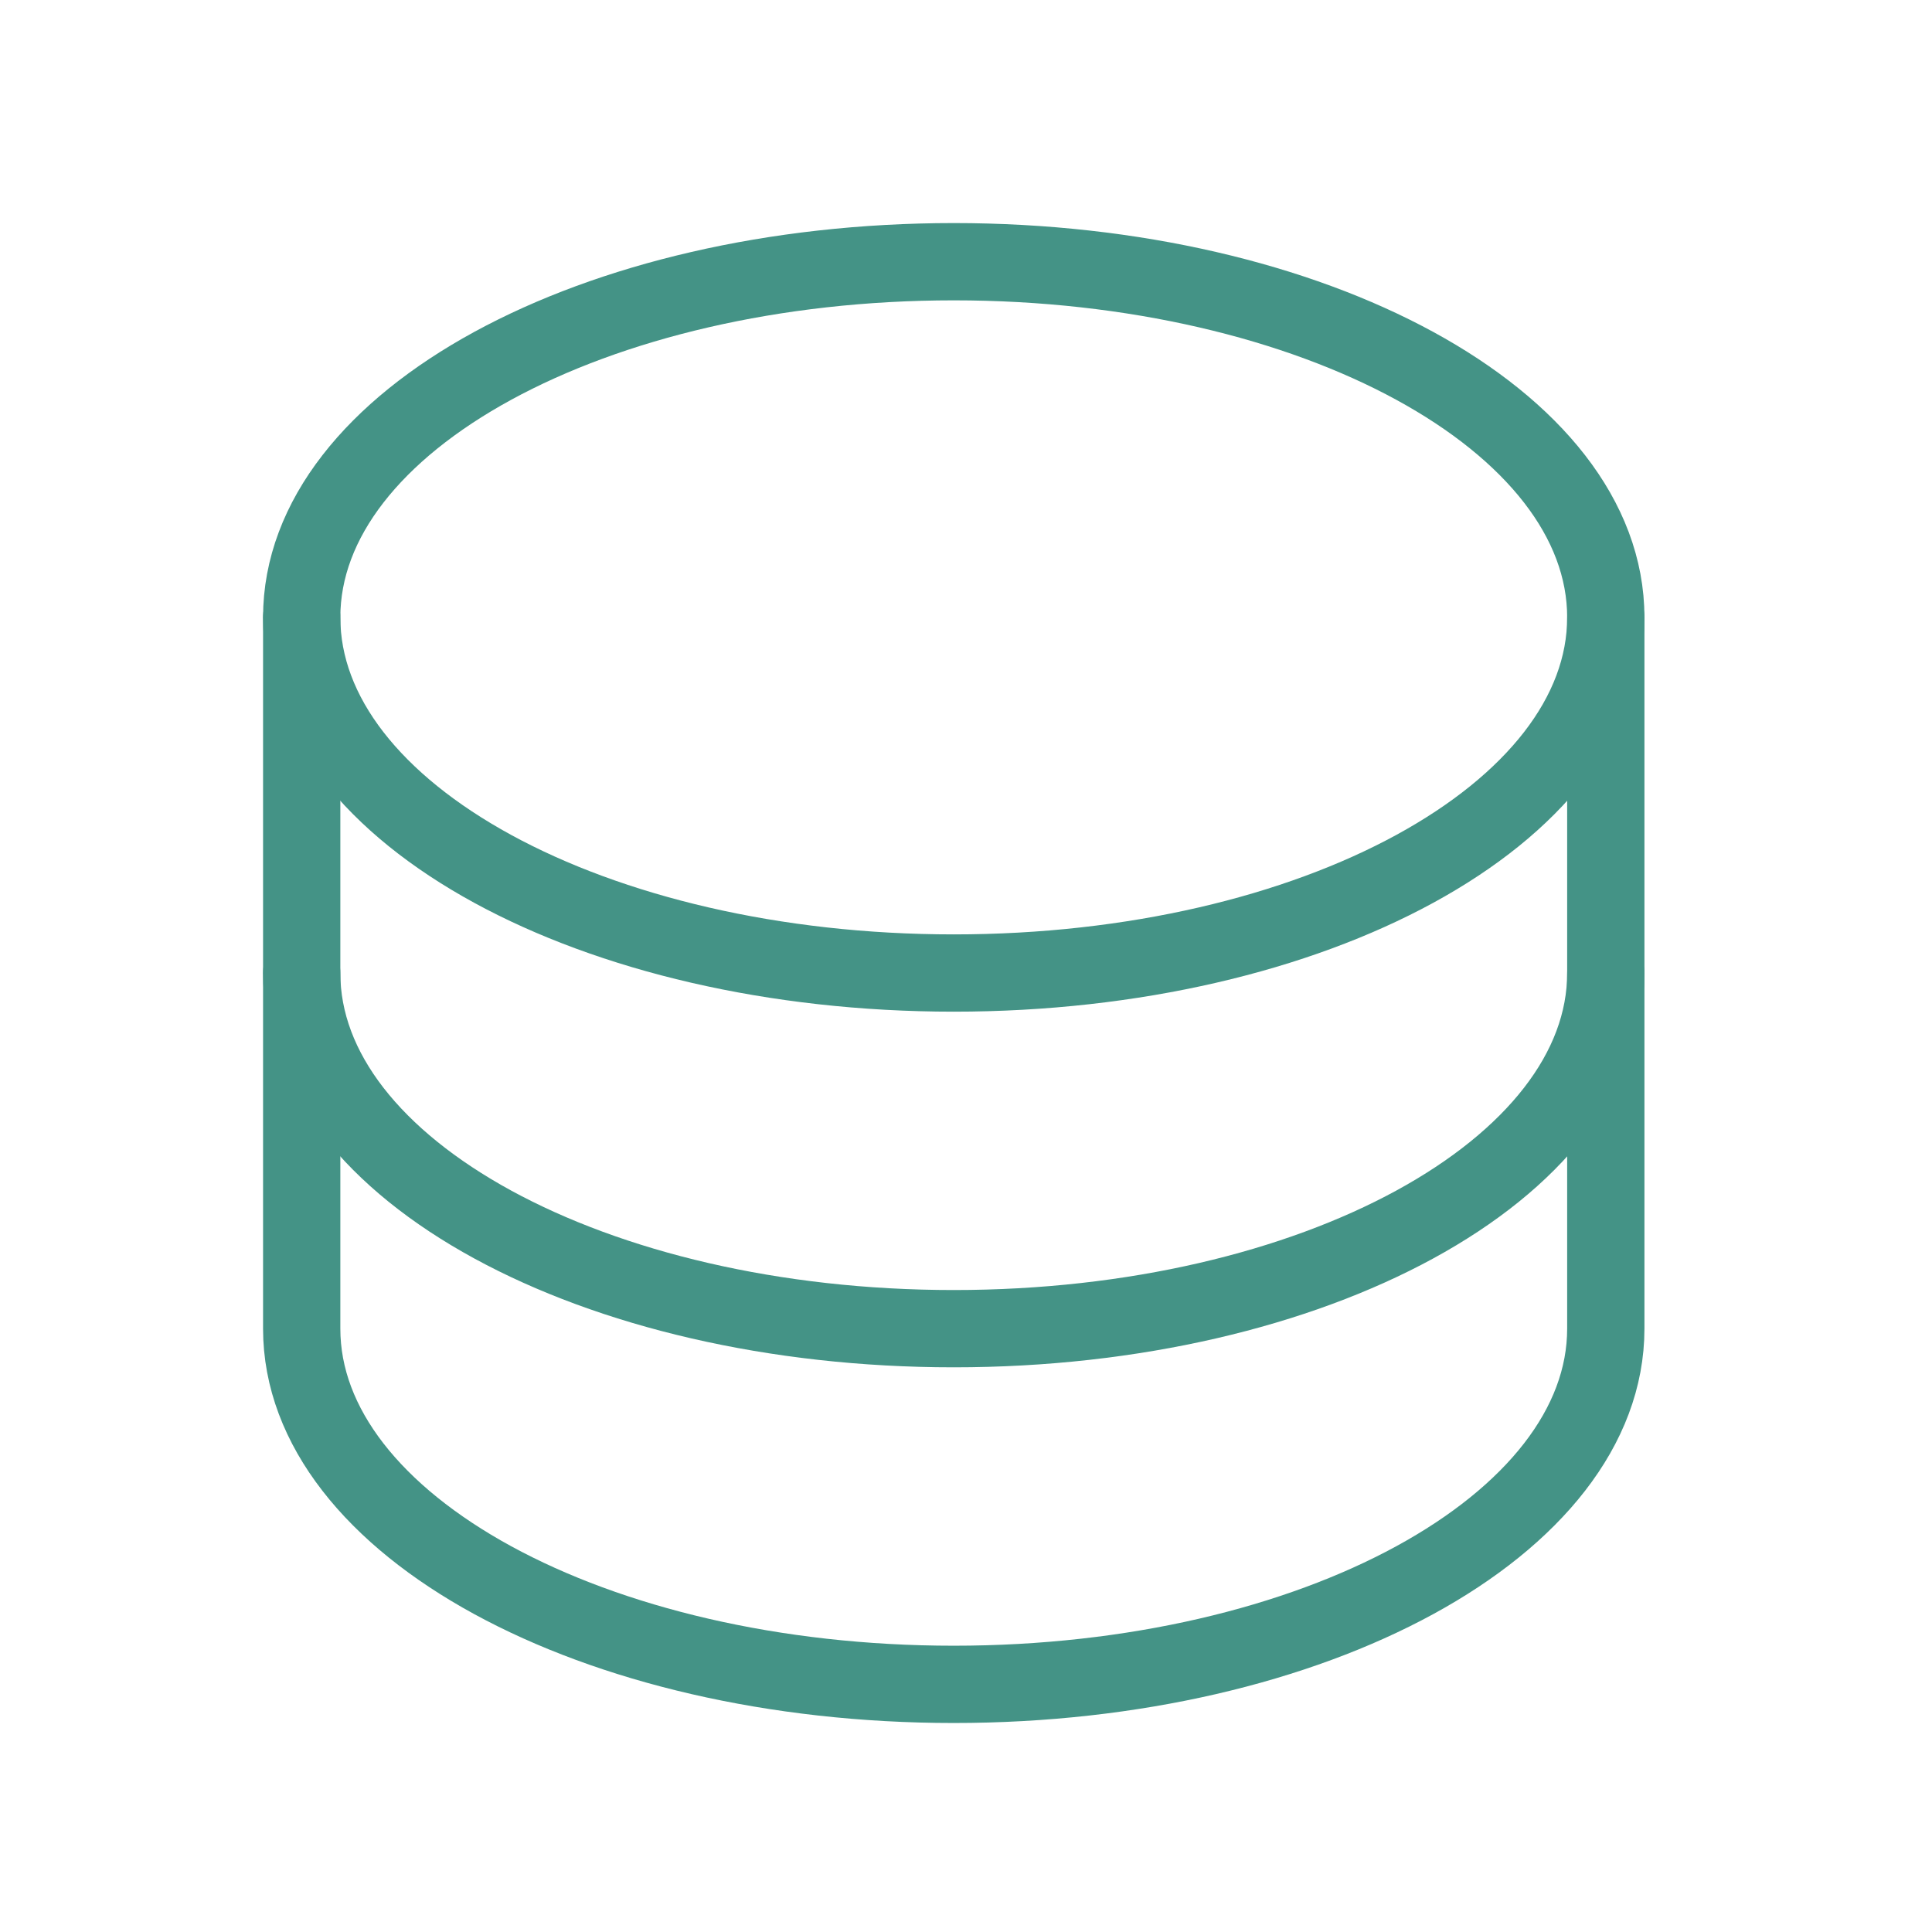
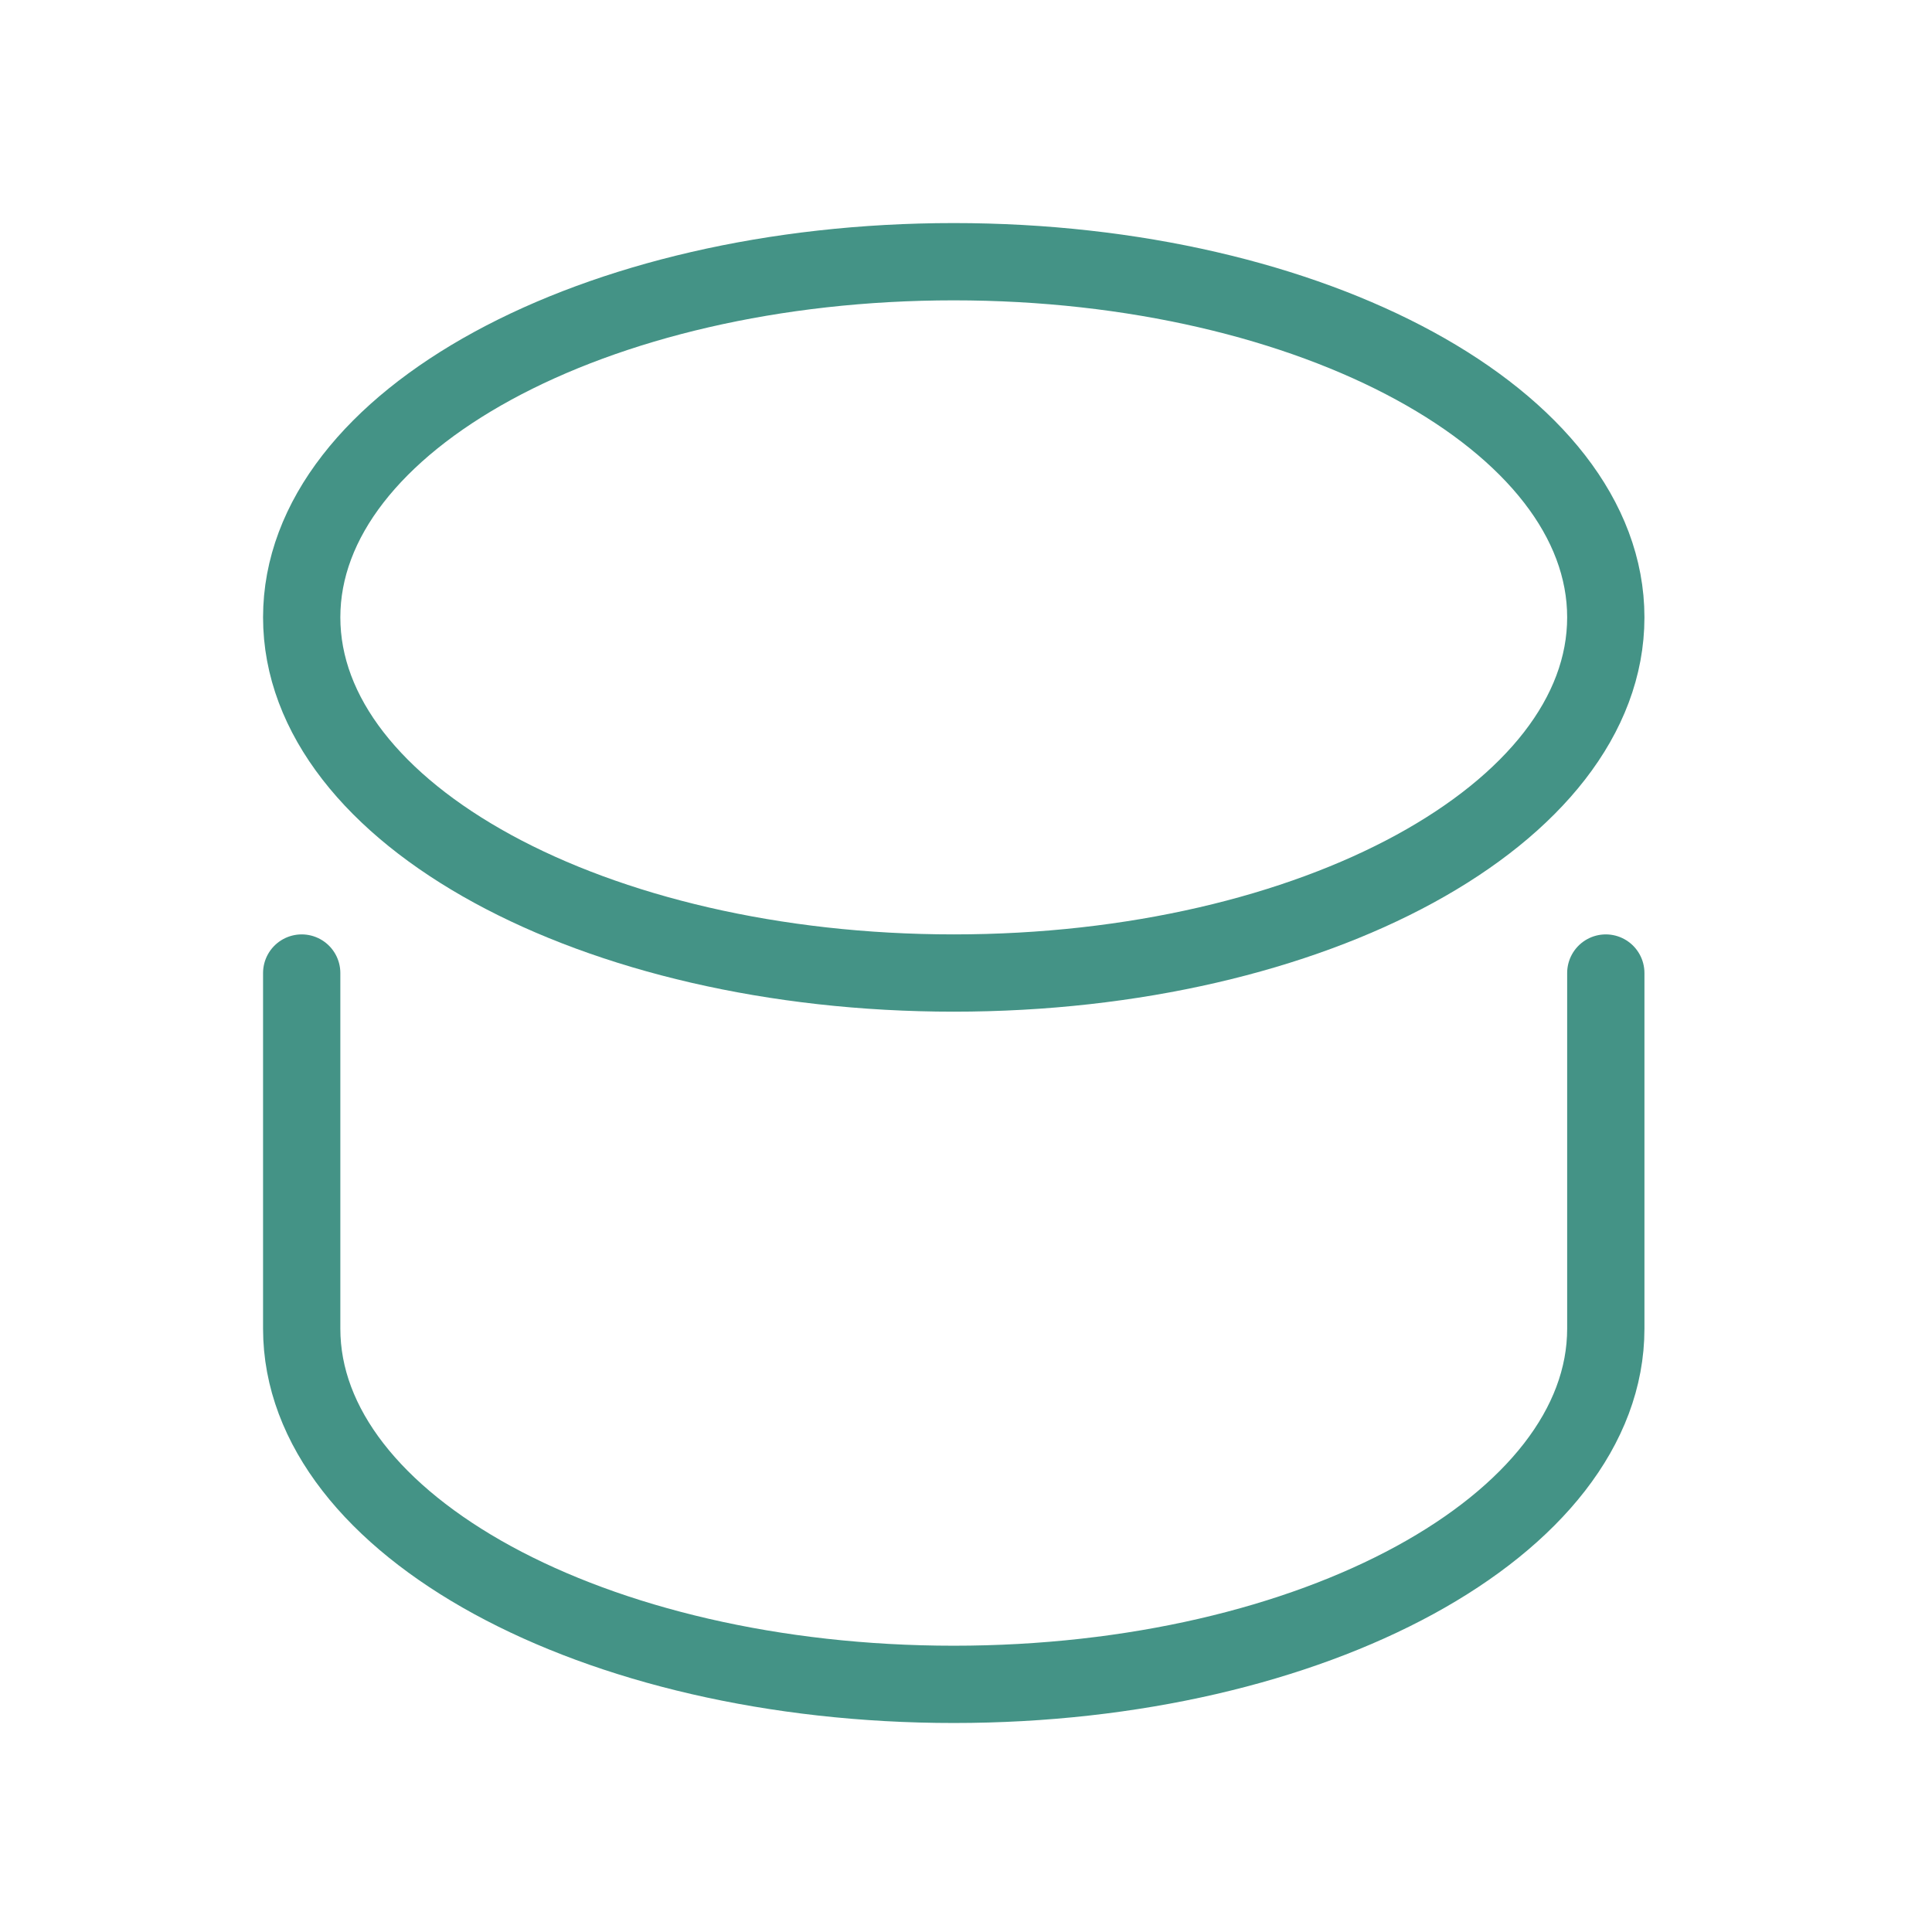
<svg xmlns="http://www.w3.org/2000/svg" fill="none" viewBox="0 0 50 50" height="50" width="50">
  <path stroke-linejoin="round" stroke-linecap="round" stroke-width="2" stroke="#449386" d="M24.683 25.182C34.002 25.182 41.558 21.061 41.558 15.977C41.558 10.894 34.002 6.773 24.683 6.773C15.363 6.773 7.808 10.894 7.808 15.977C7.808 21.061 15.363 25.182 24.683 25.182Z" />
-   <path stroke-linejoin="round" stroke-linecap="round" stroke-width="2" stroke="#449386" d="M7.808 15.977V25.182C7.808 30.264 15.363 34.386 24.683 34.386C34.002 34.386 41.558 30.264 41.558 25.182V15.977" />
  <path stroke-linejoin="round" stroke-linecap="round" stroke-width="2" stroke="#449386" d="M7.808 25.182V34.386C7.808 39.468 15.363 43.591 24.683 43.591C34.002 43.591 41.558 39.468 41.558 34.386V25.182" />
</svg>